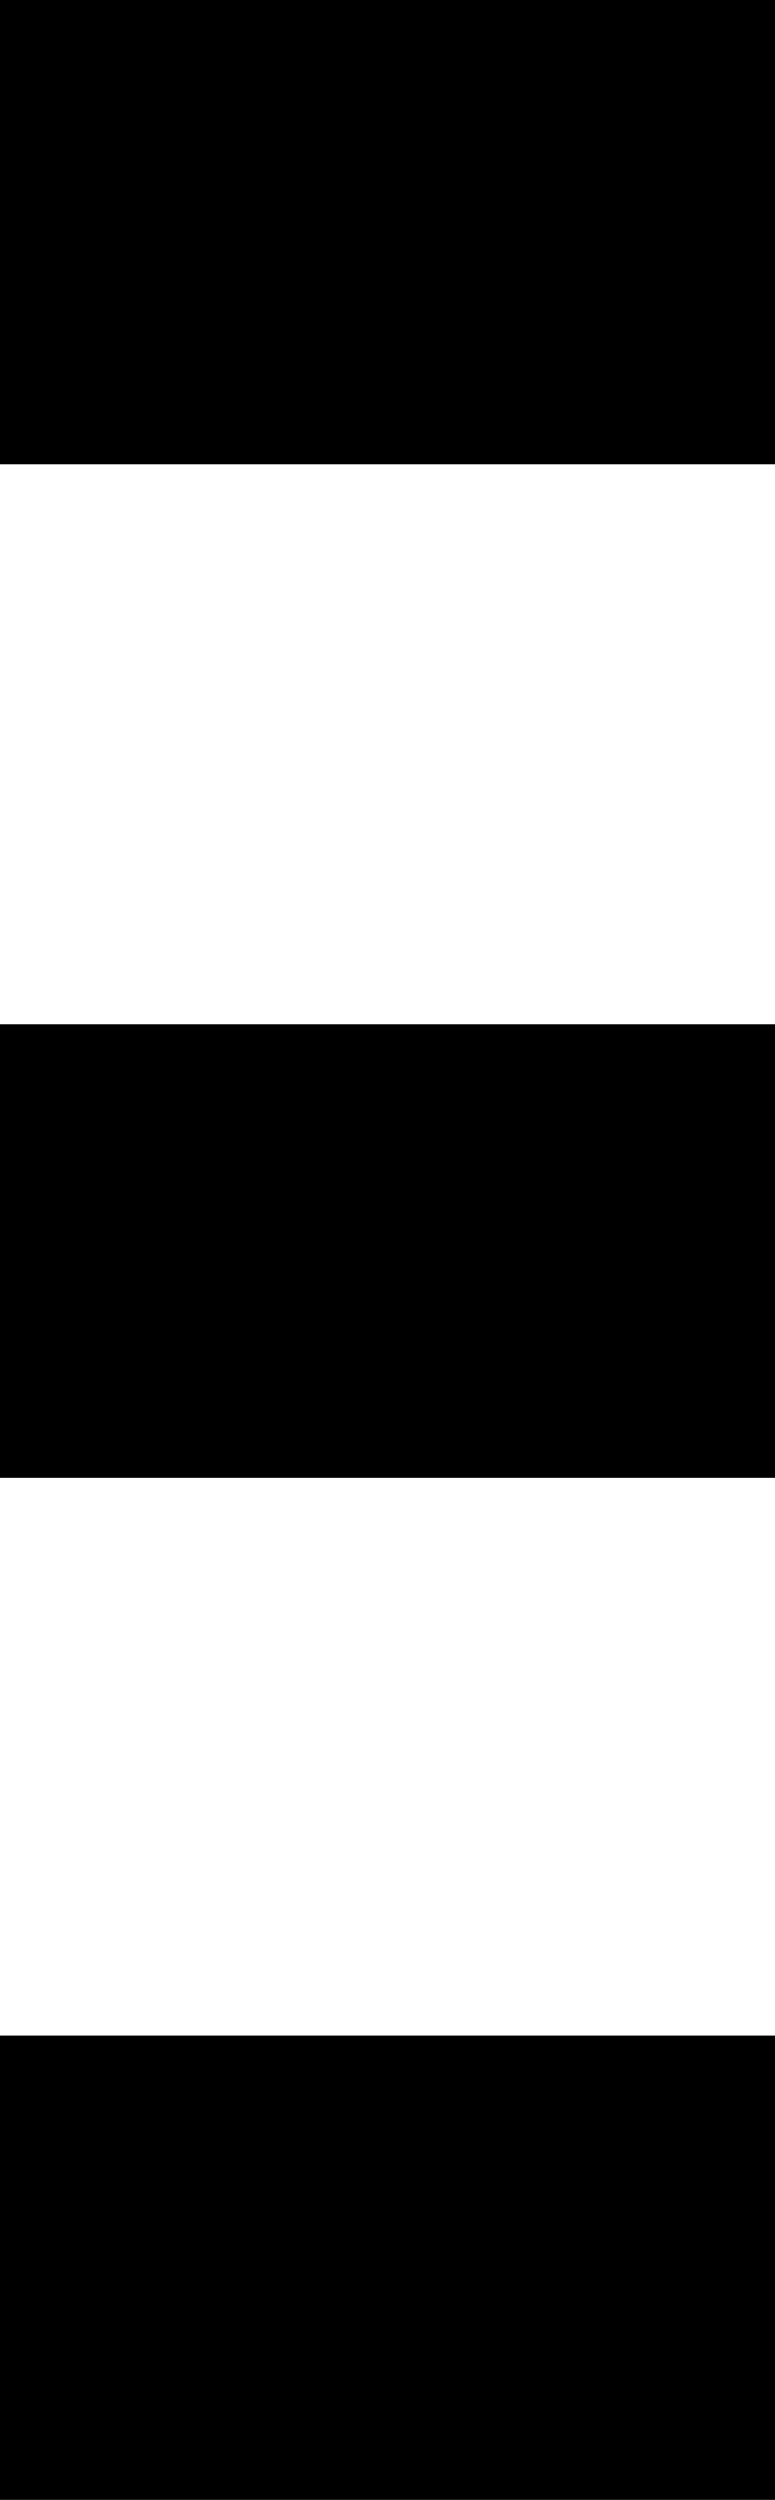
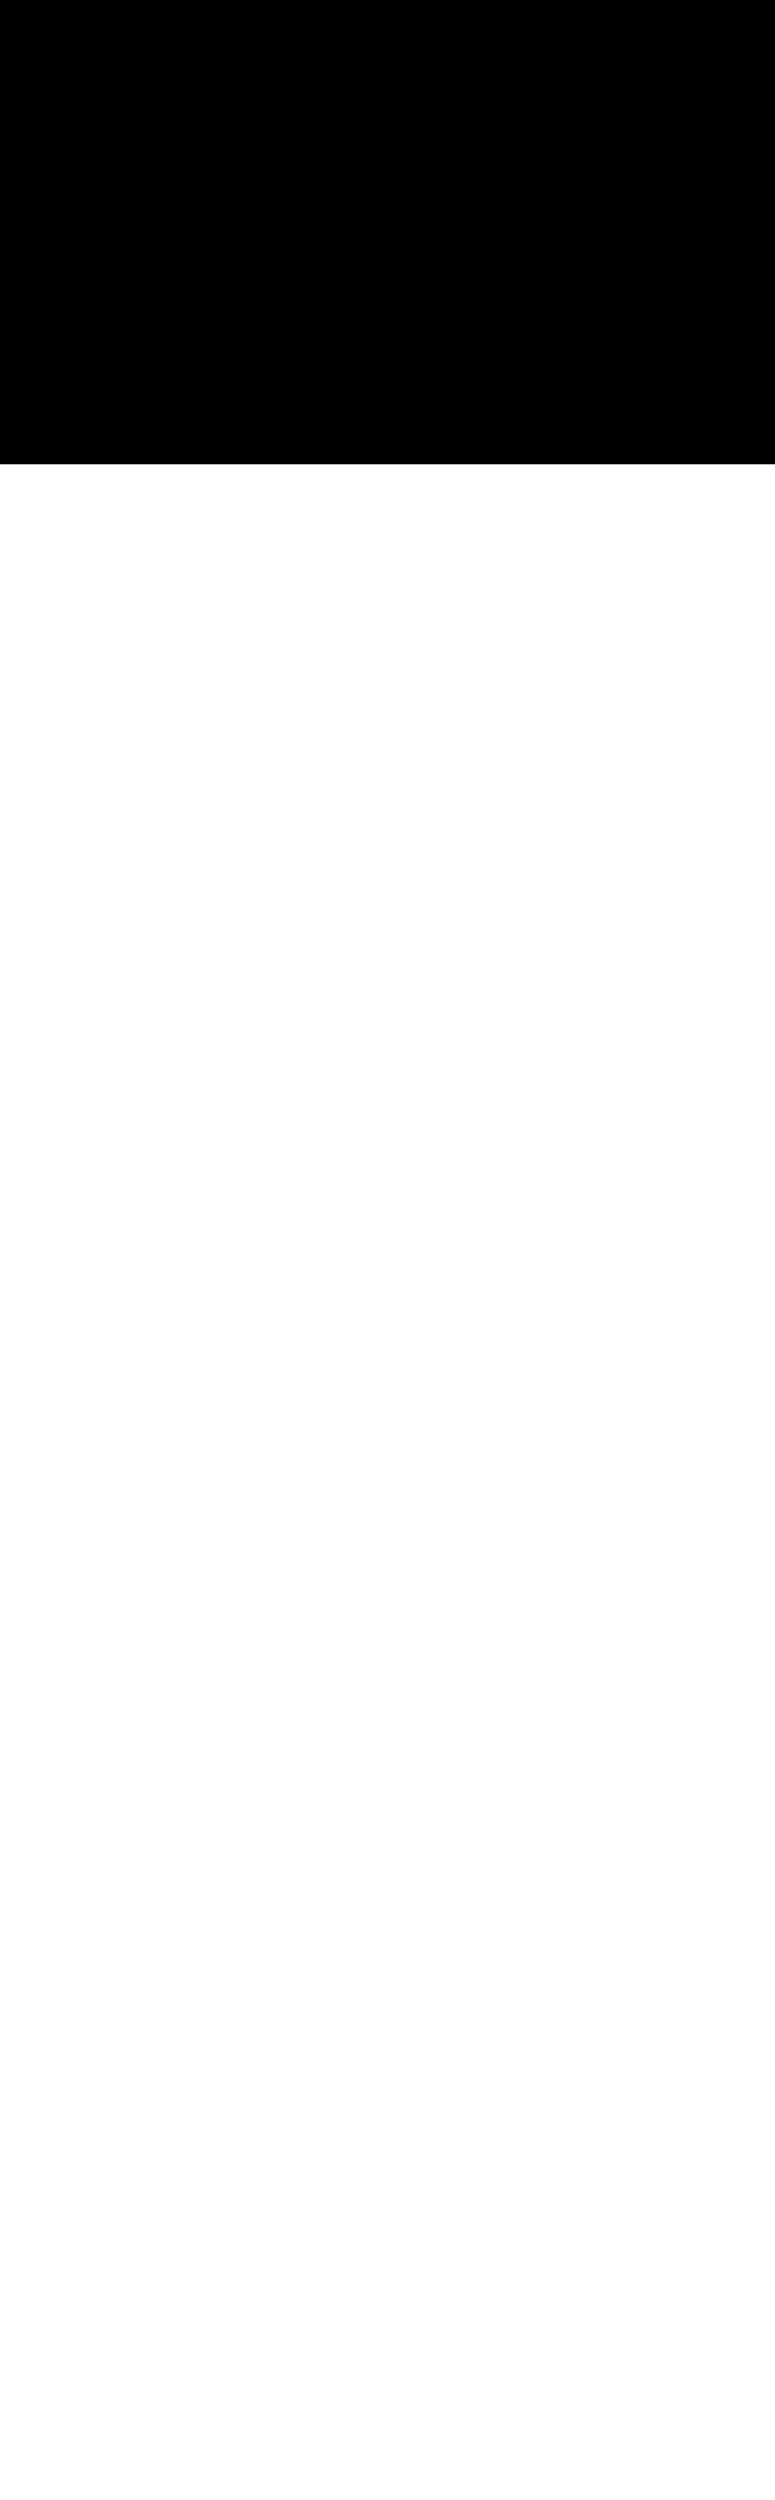
<svg xmlns="http://www.w3.org/2000/svg" width="9" height="29" viewBox="0 0 9 29" fill="none">
-   <path d="M9 23.614H0V29H9V23.614Z" fill="black" />
  <path d="M9 0H0V5.386H9V0Z" fill="black" />
-   <path d="M9 11.882H0V17.144H9V11.882Z" fill="black" />
</svg>